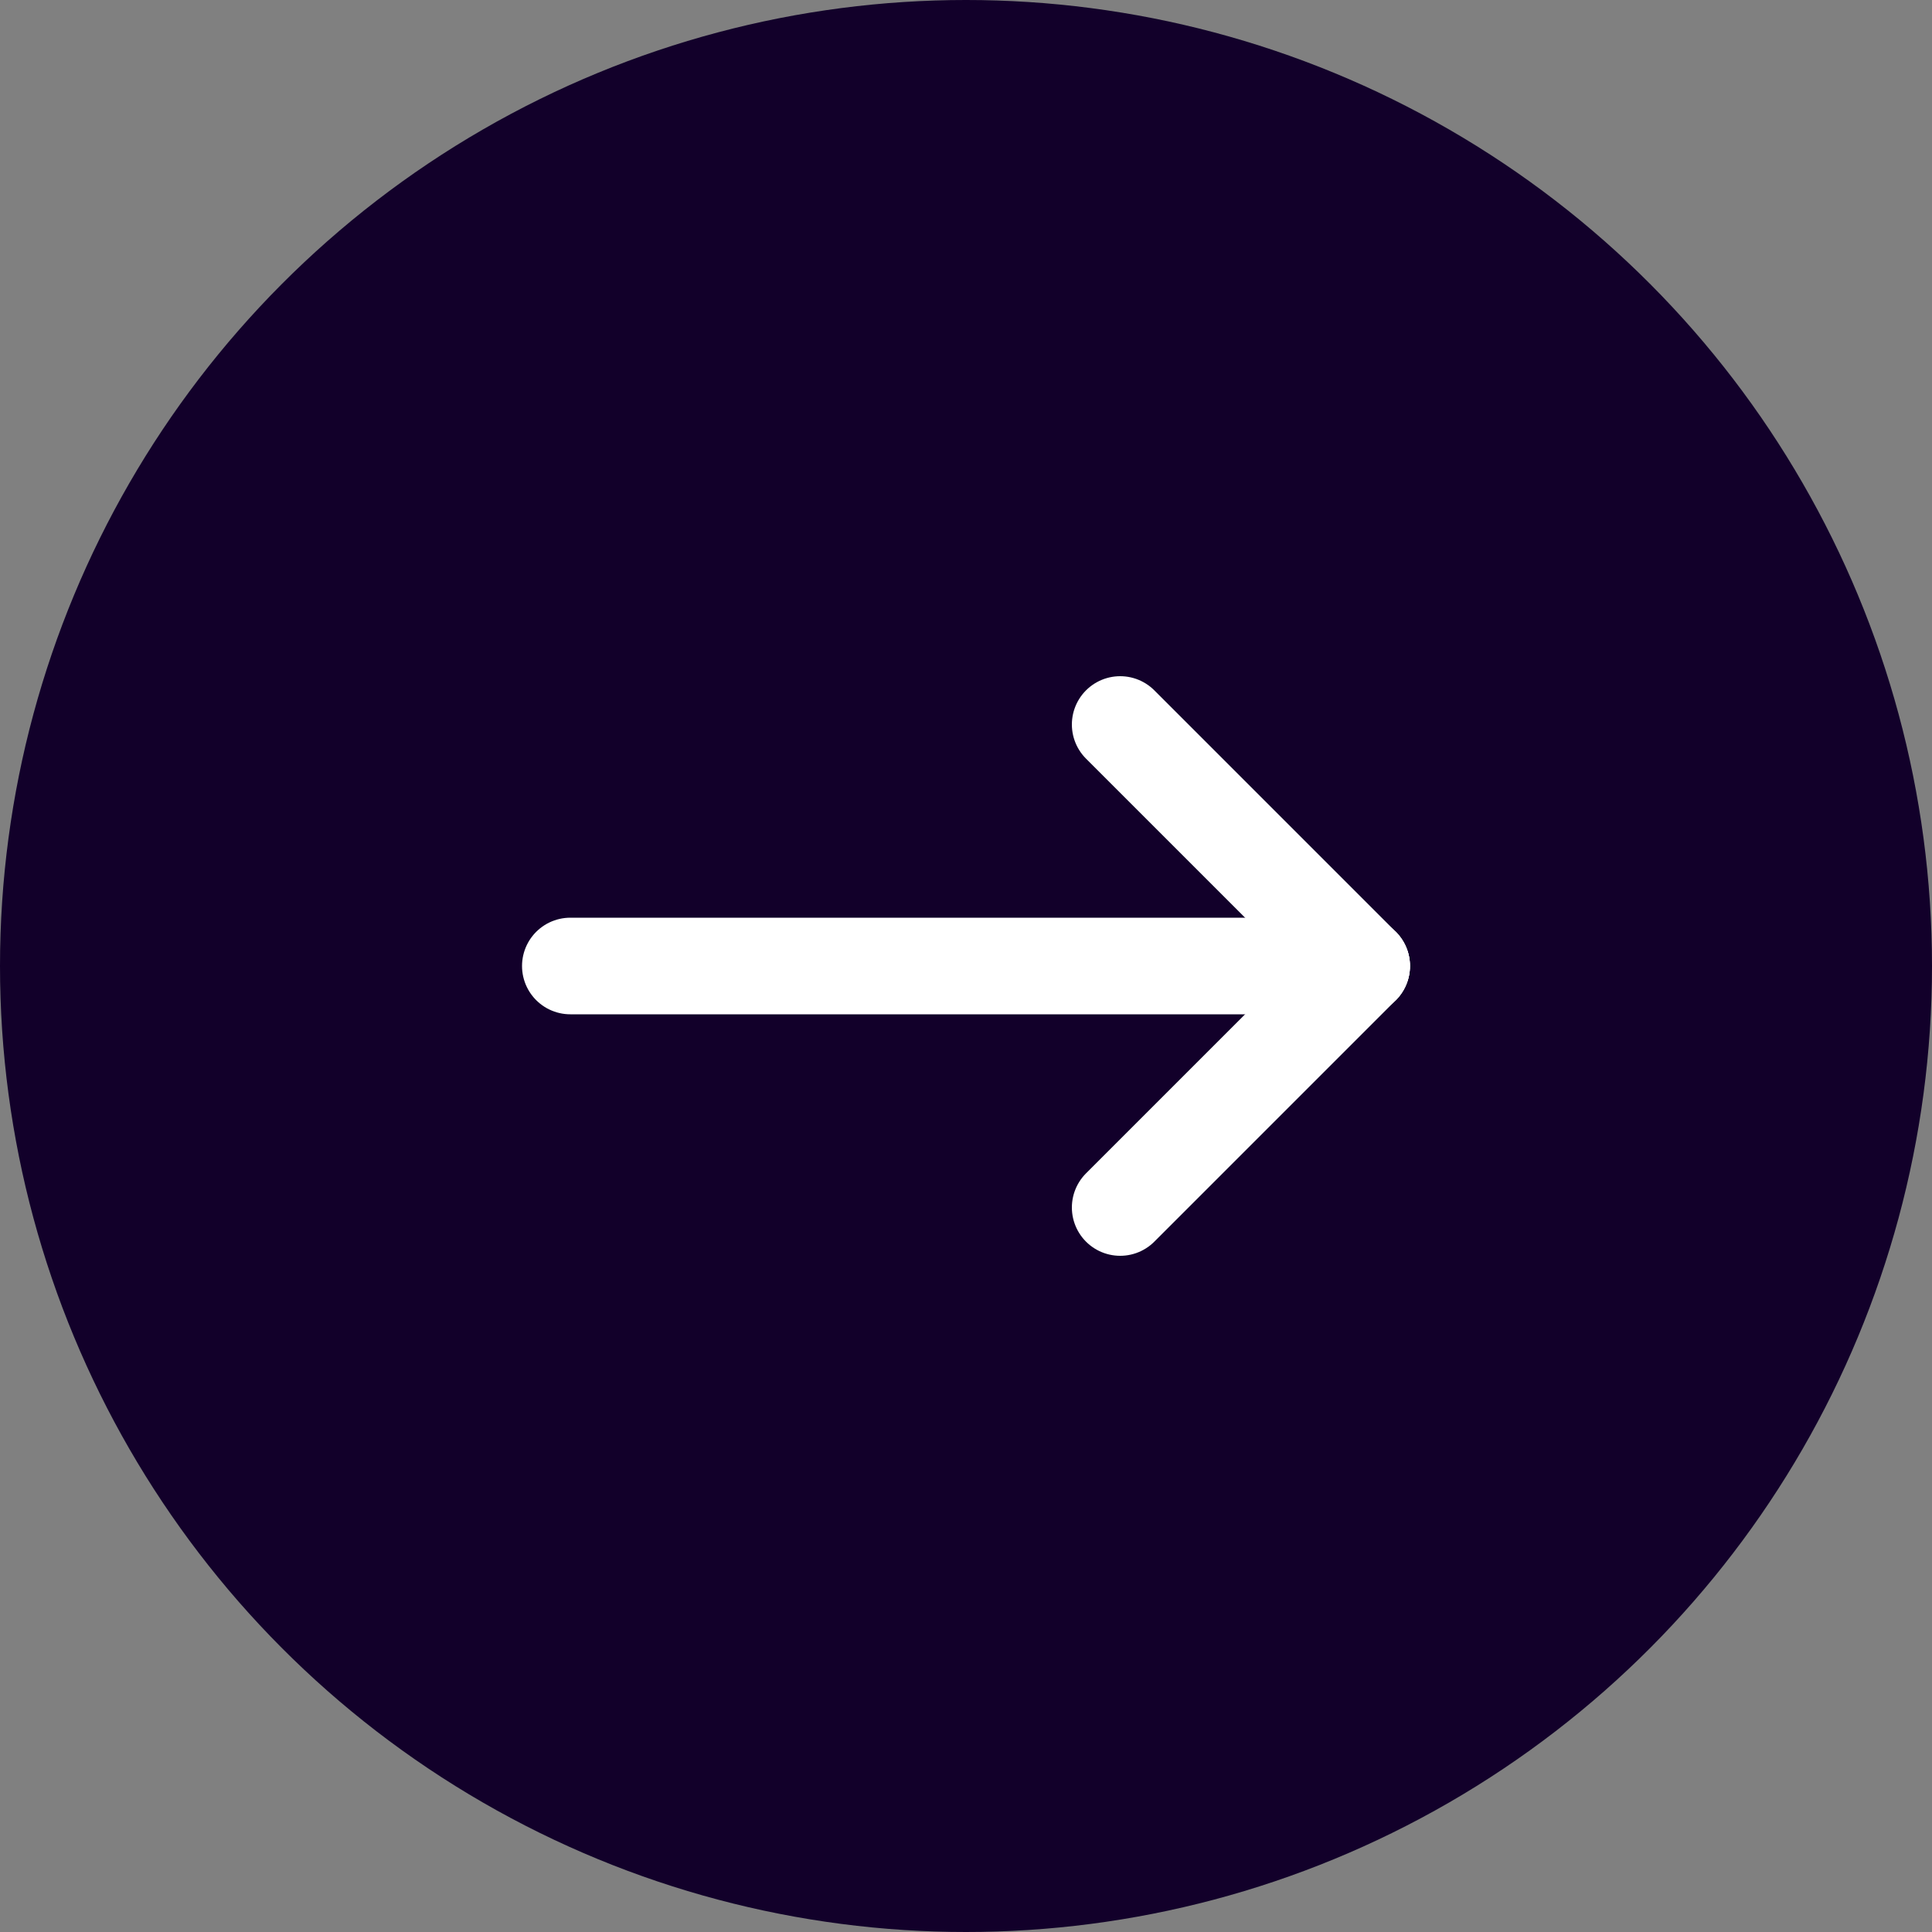
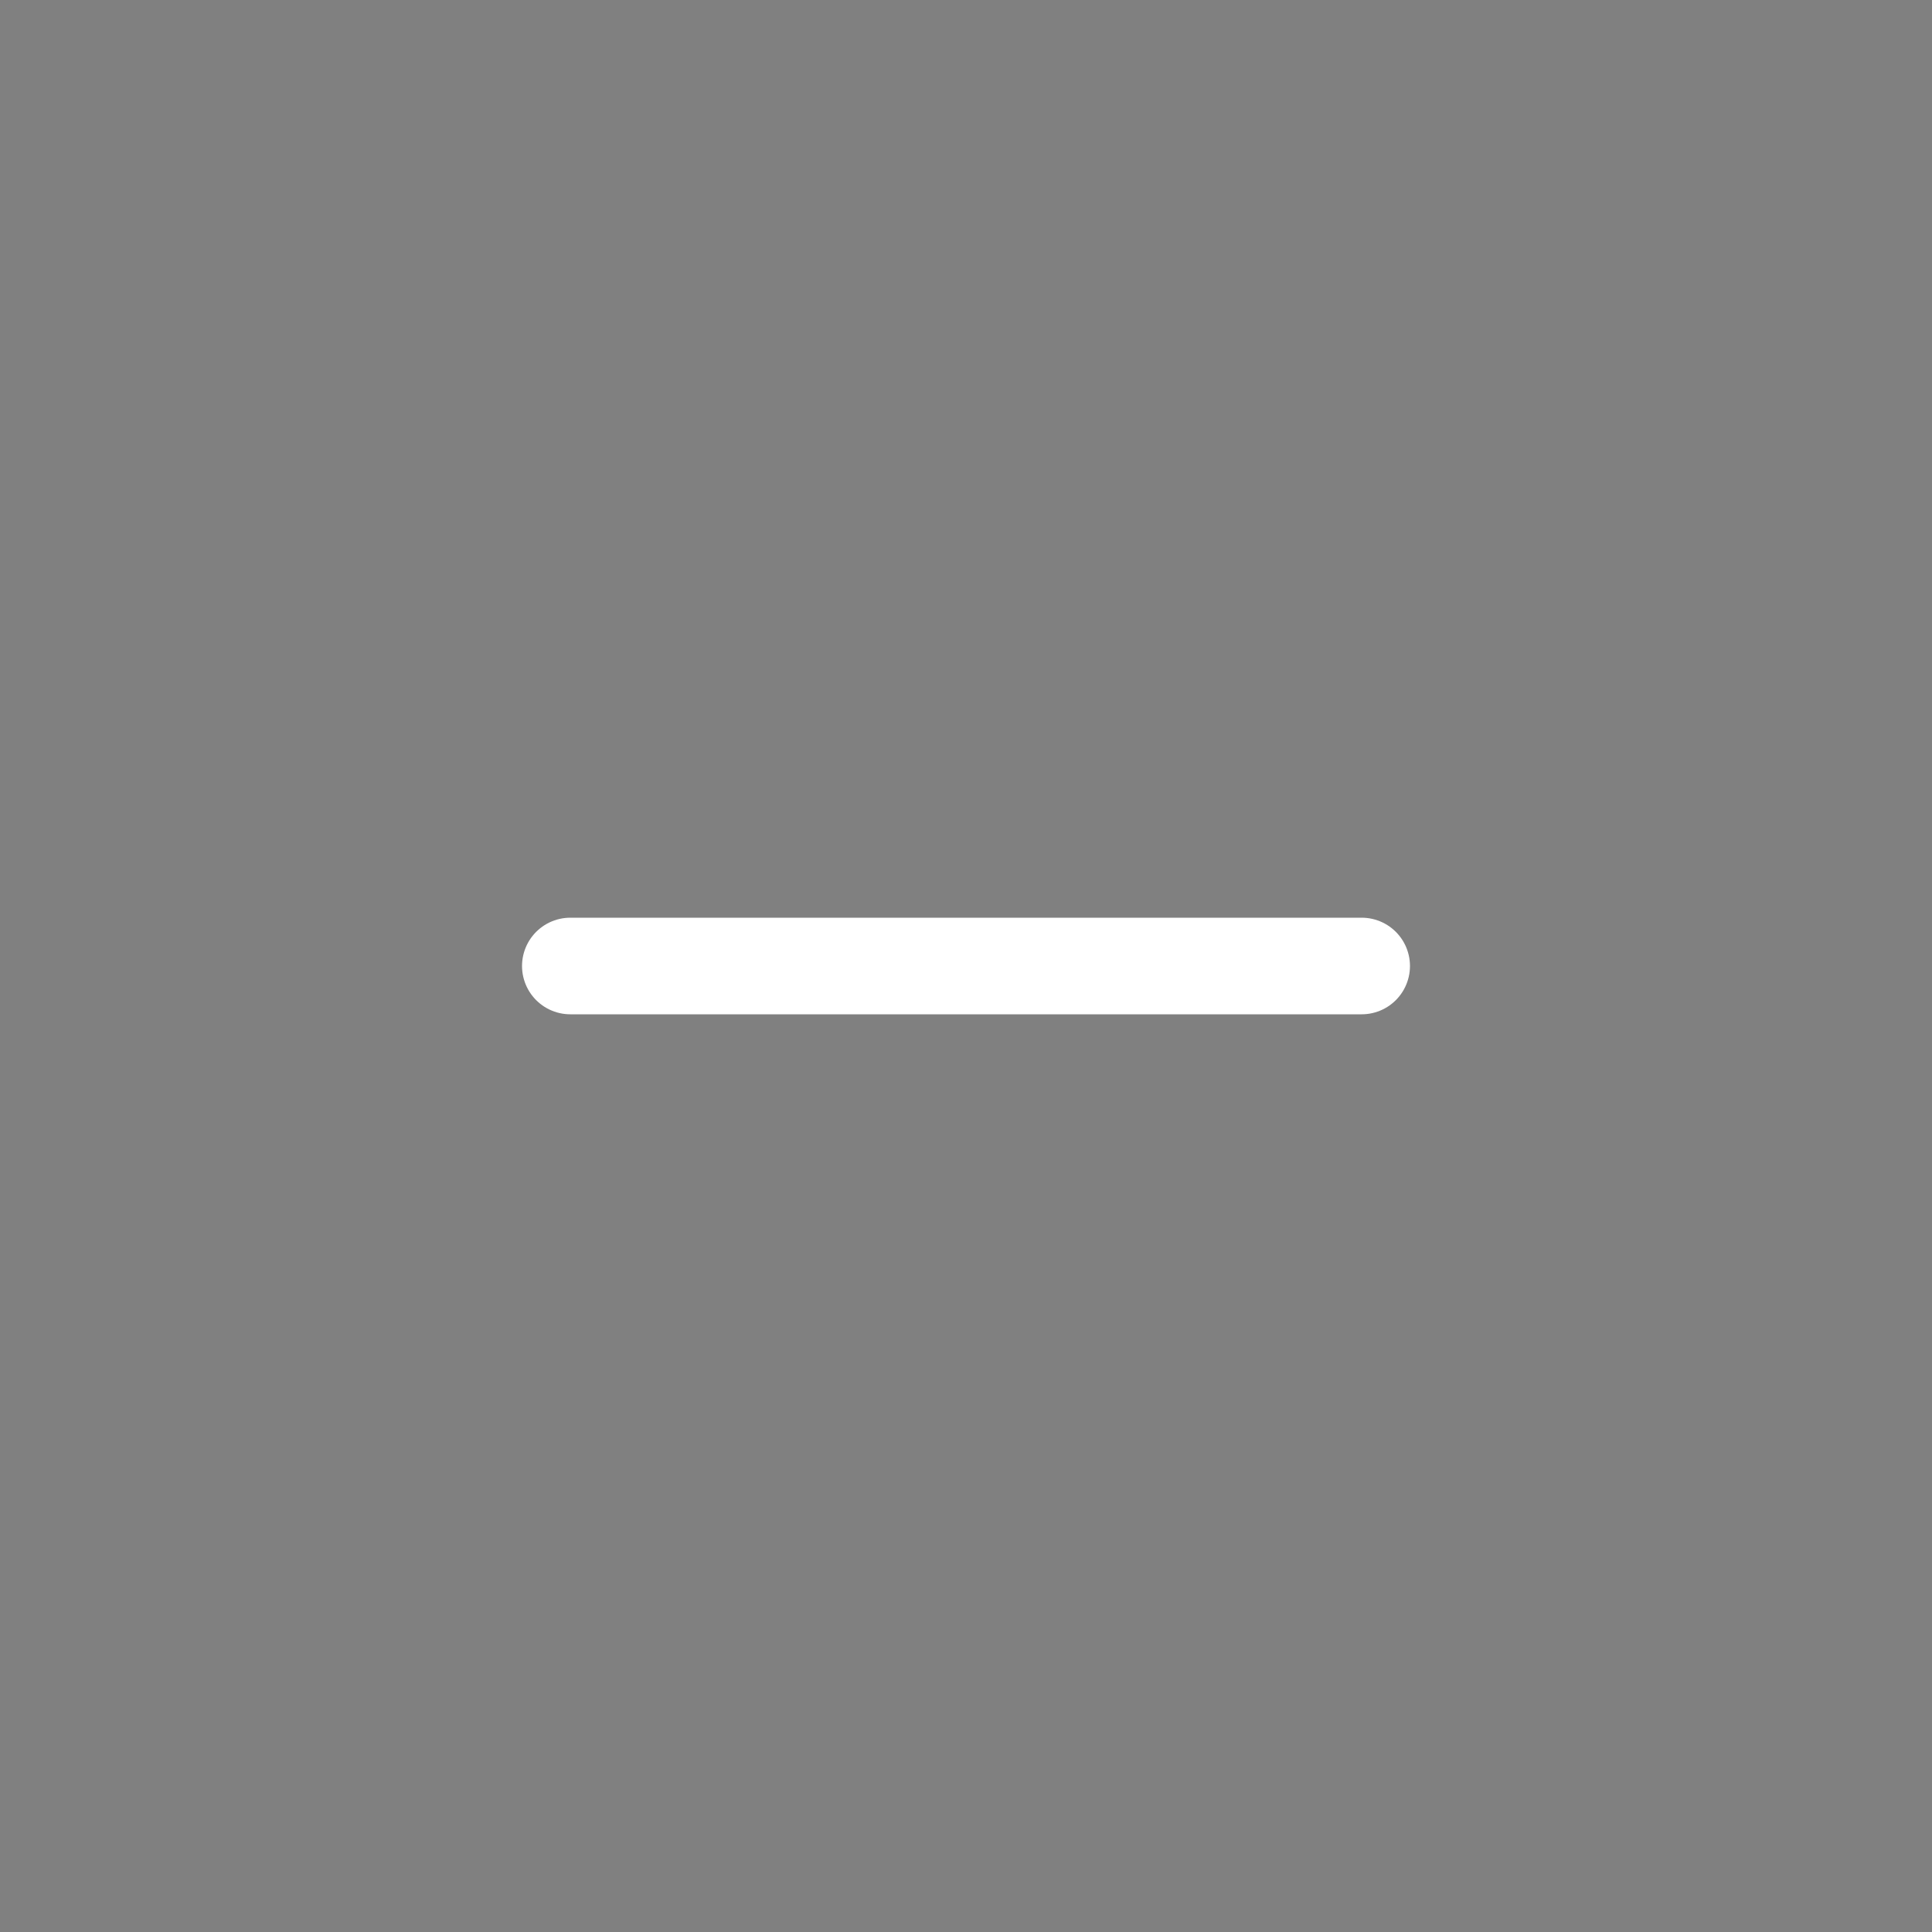
<svg xmlns="http://www.w3.org/2000/svg" width="40" height="40" viewBox="0 0 40 40">
  <rect x="0" y="0" width="40" height="40" fill="#808080" stroke="none" />
  <g id="arrow" transform="translate(-422 -3566)">
-     <circle id="arrow-2" data-name="arrow" cx="20" cy="20" r="20" transform="translate(422 3566)" fill="#12002a" />
    <g id="Group_76" data-name="Group 76" transform="translate(-1 -133)">
      <path id="Path_537" data-name="Path 537" d="M428.131,3344h16.384" transform="translate(6.677 375)" fill="none" stroke="#fff" stroke-linecap="round" stroke-width="2" />
-       <line id="Line_4" data-name="Line 4" x1="5" y1="5" transform="translate(446.192 3714)" fill="none" stroke="#fff" stroke-linecap="round" stroke-width="2" />
-       <line id="Line_5" data-name="Line 5" x1="5" y2="5" transform="translate(446.192 3719)" fill="none" stroke="#fff" stroke-linecap="round" stroke-width="2" />
    </g>
  </g>
</svg>